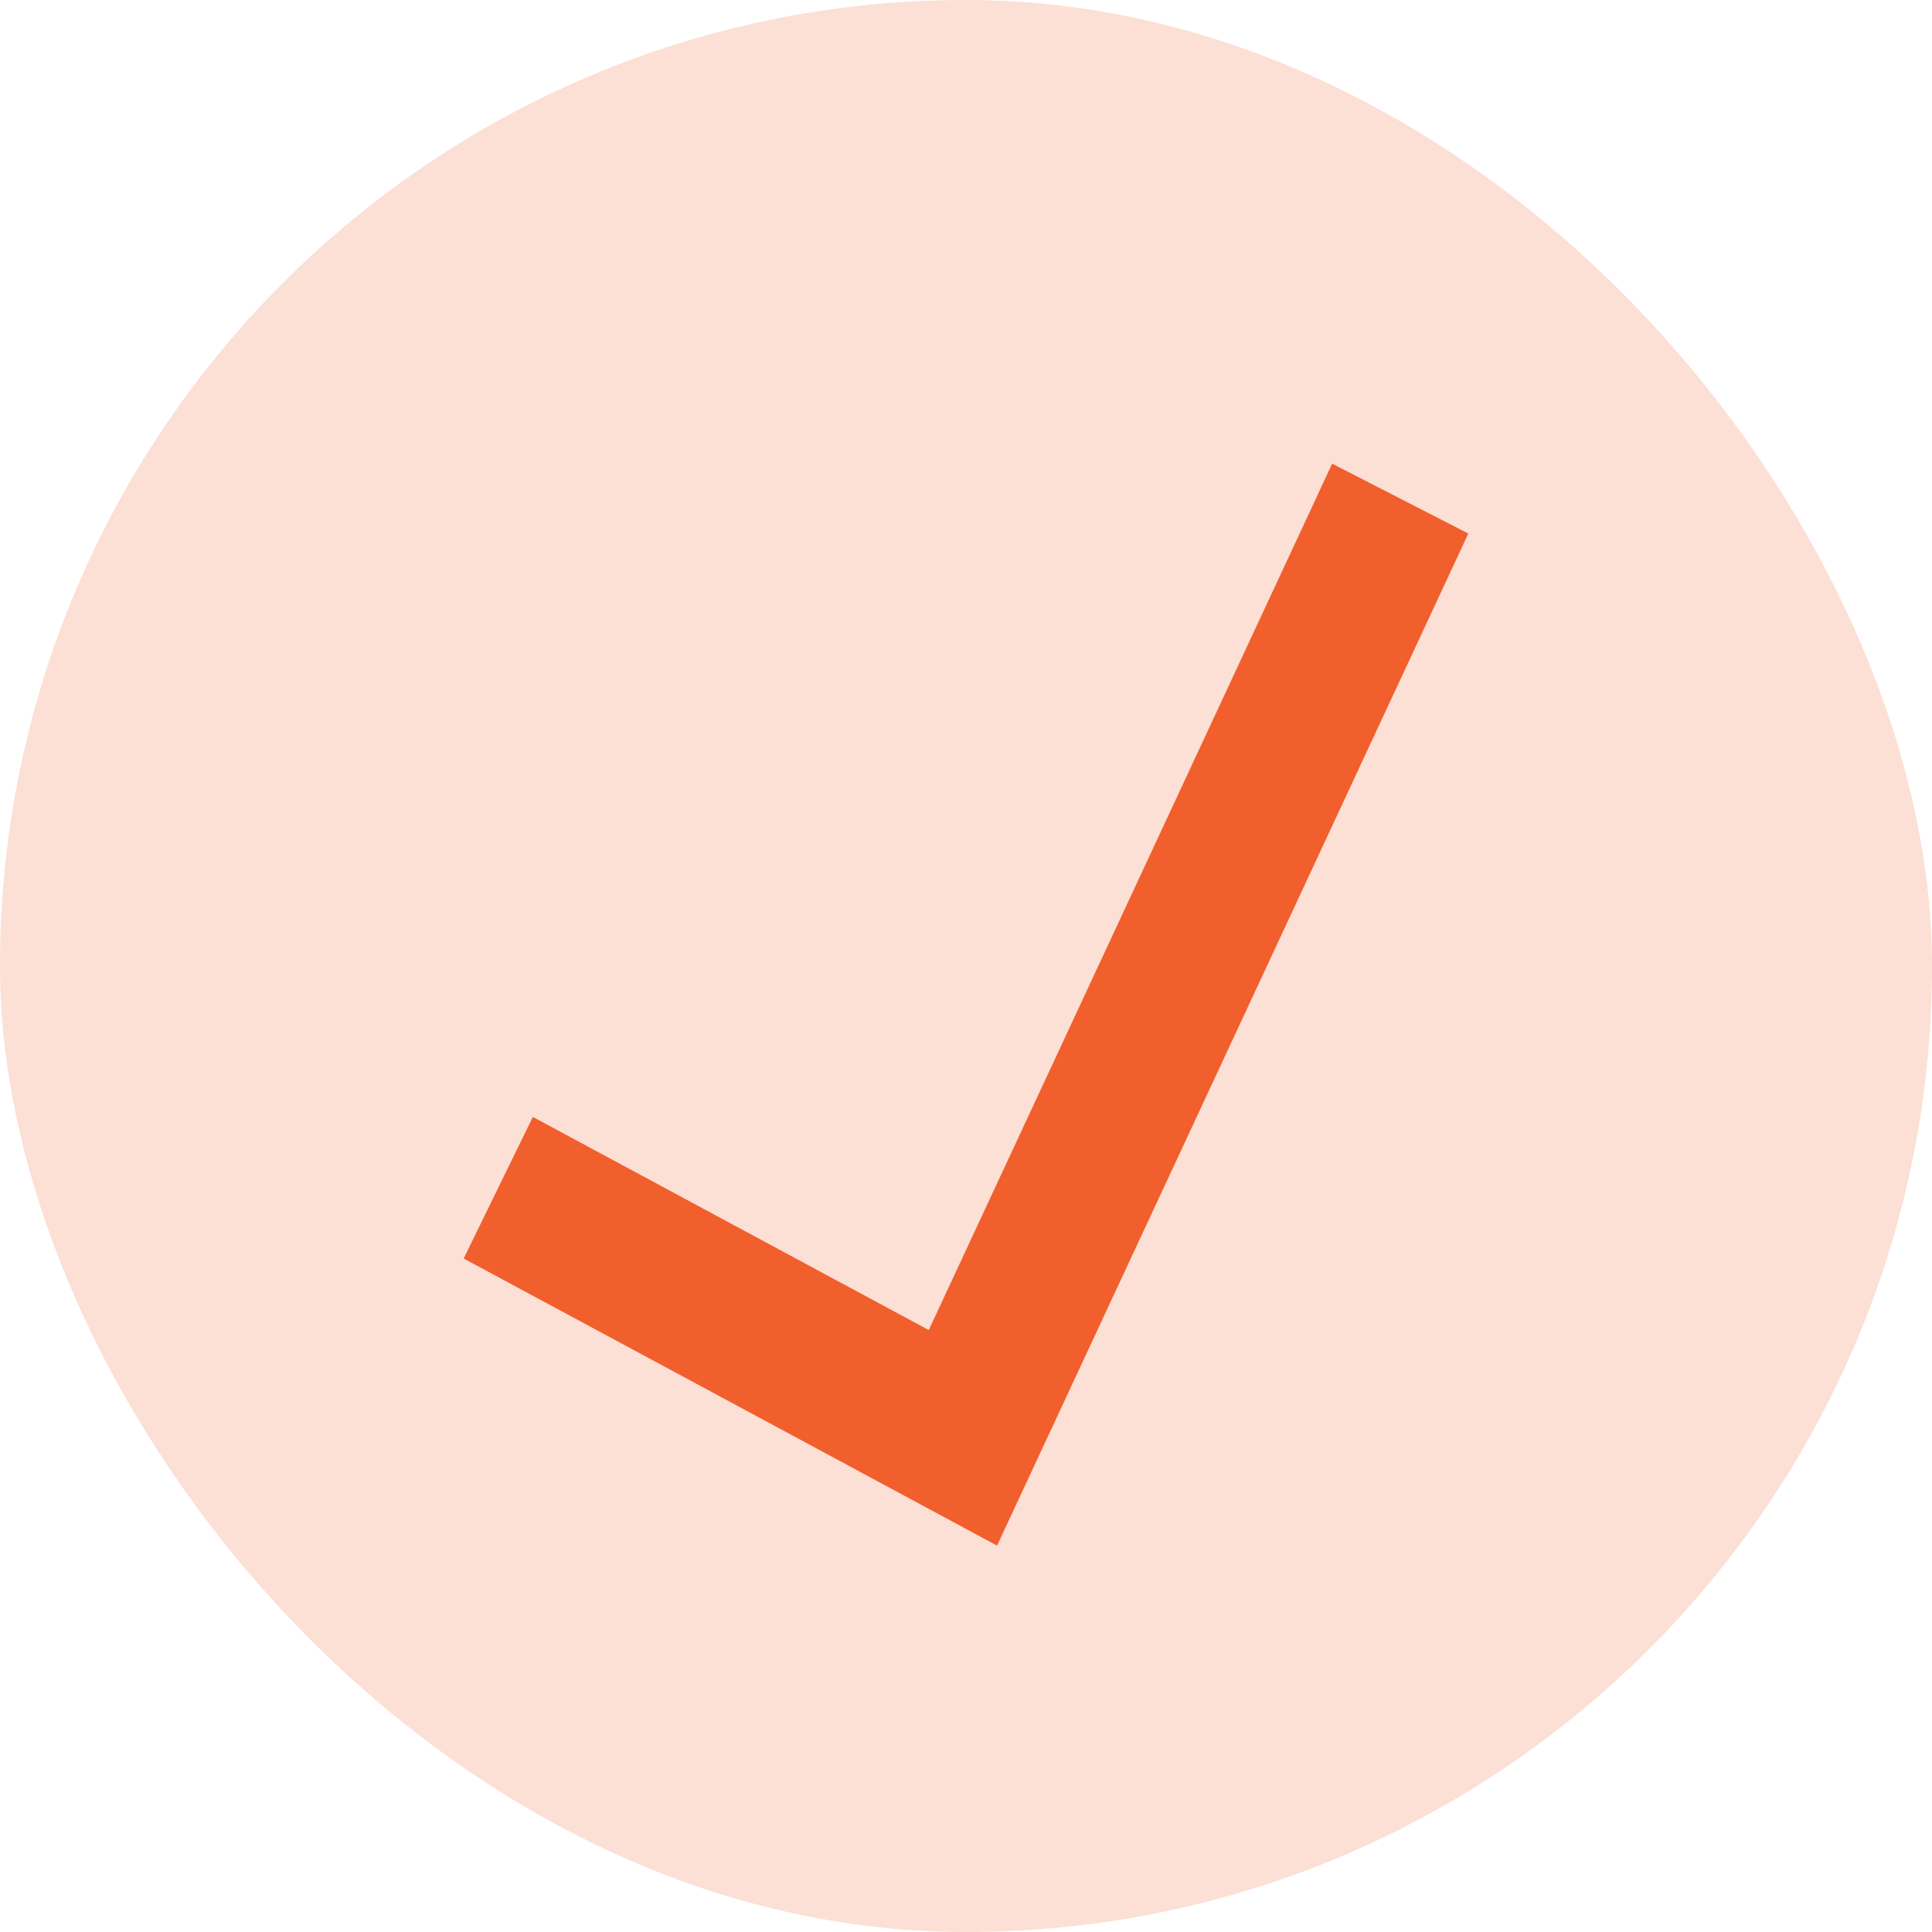
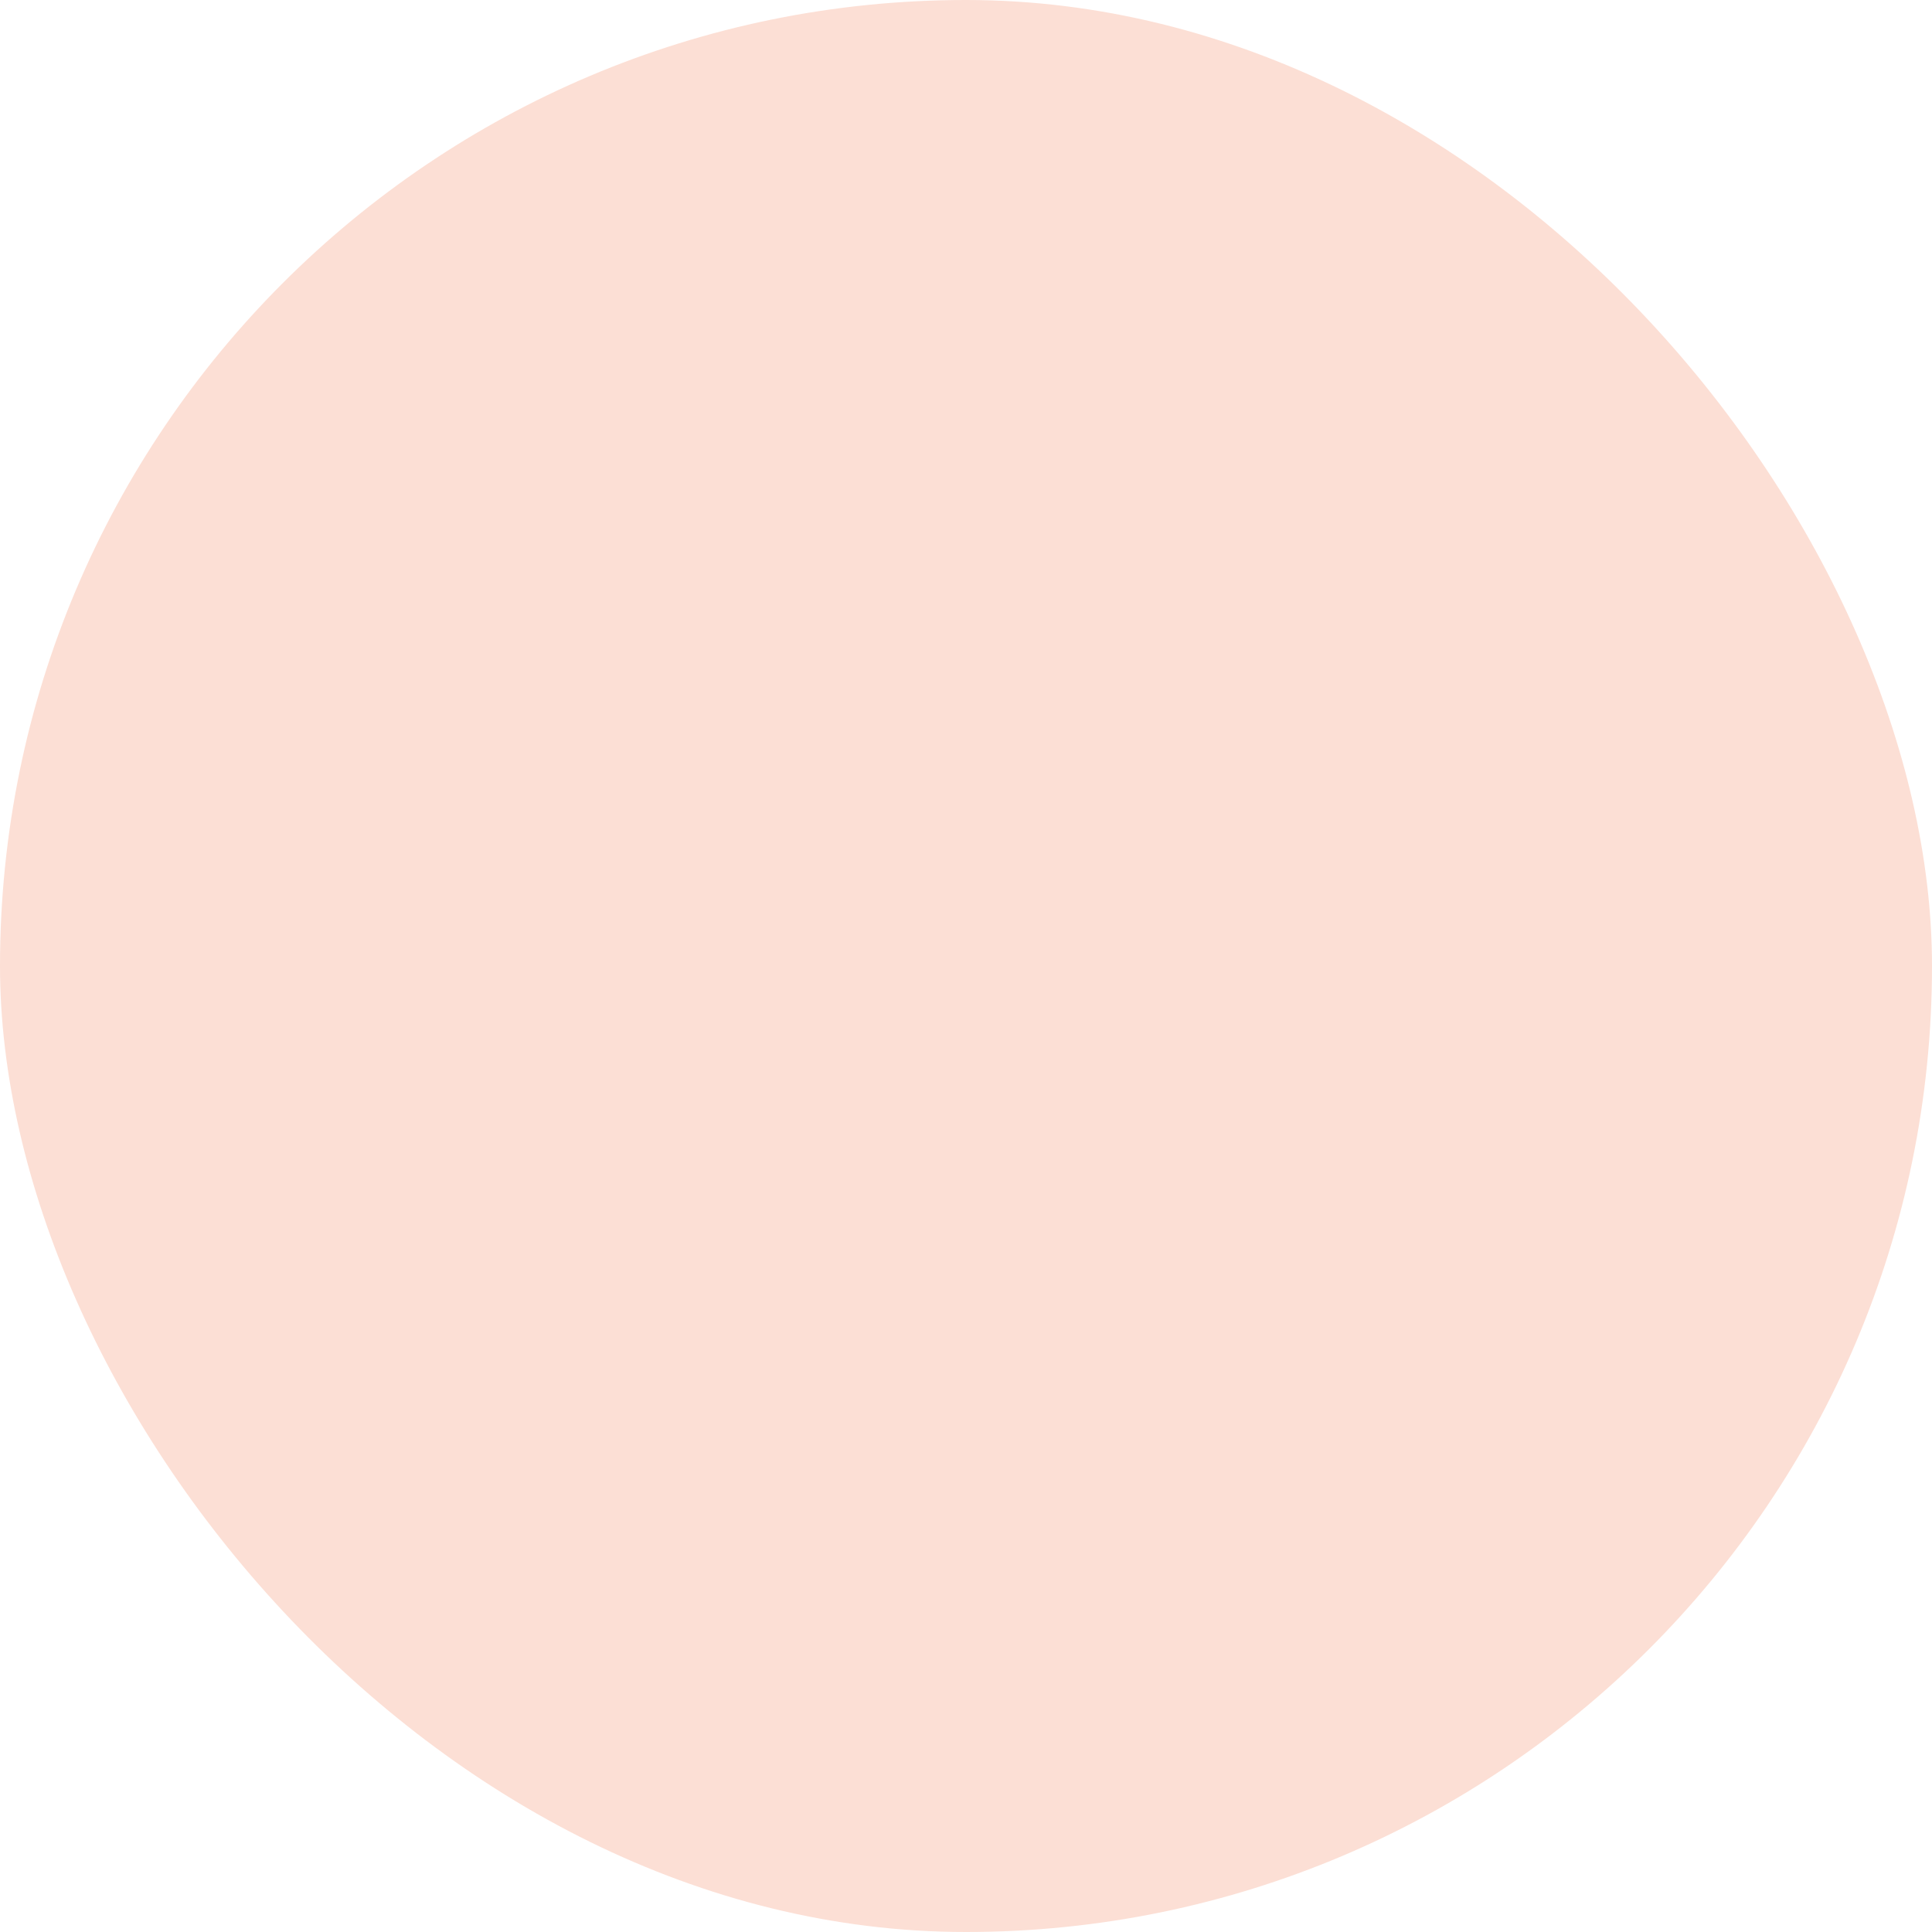
<svg xmlns="http://www.w3.org/2000/svg" width="25px" height="25px" viewBox="0 0 25 25" version="1.1">
  <desc>Created with Sketch.</desc>
  <g id="Page-1" stroke="none" stroke-width="1" fill="none" fill-rule="evenodd">
    <g id="50_Landing" transform="translate(-980, -2658)">
      <g id="Calculator" transform="translate(0, 2467)">
        <g id="Info" transform="translate(390, 80)">
          <g id="List" transform="translate(590, 0)">
            <g id="Points" transform="translate(0, 111)">
              <g id="Group-3">
                <g id="point_icon">
                  <rect id="Rectangle" fill="#FCDFD5" x="0" y="0" width="25" height="25" rx="12.5" />
                  <g id="icons/check" transform="translate(6, 6)" fill="#F15F2C">
                    <g id="Path">
-                       <polygon points="11.238 7.10542736e-15 13 0.904 6.902 14 -1.95399252e-14 10.285 0.895 8.453 6.018 11.211" />
-                     </g>
+                       </g>
                  </g>
                </g>
              </g>
            </g>
          </g>
        </g>
      </g>
    </g>
  </g>
</svg>